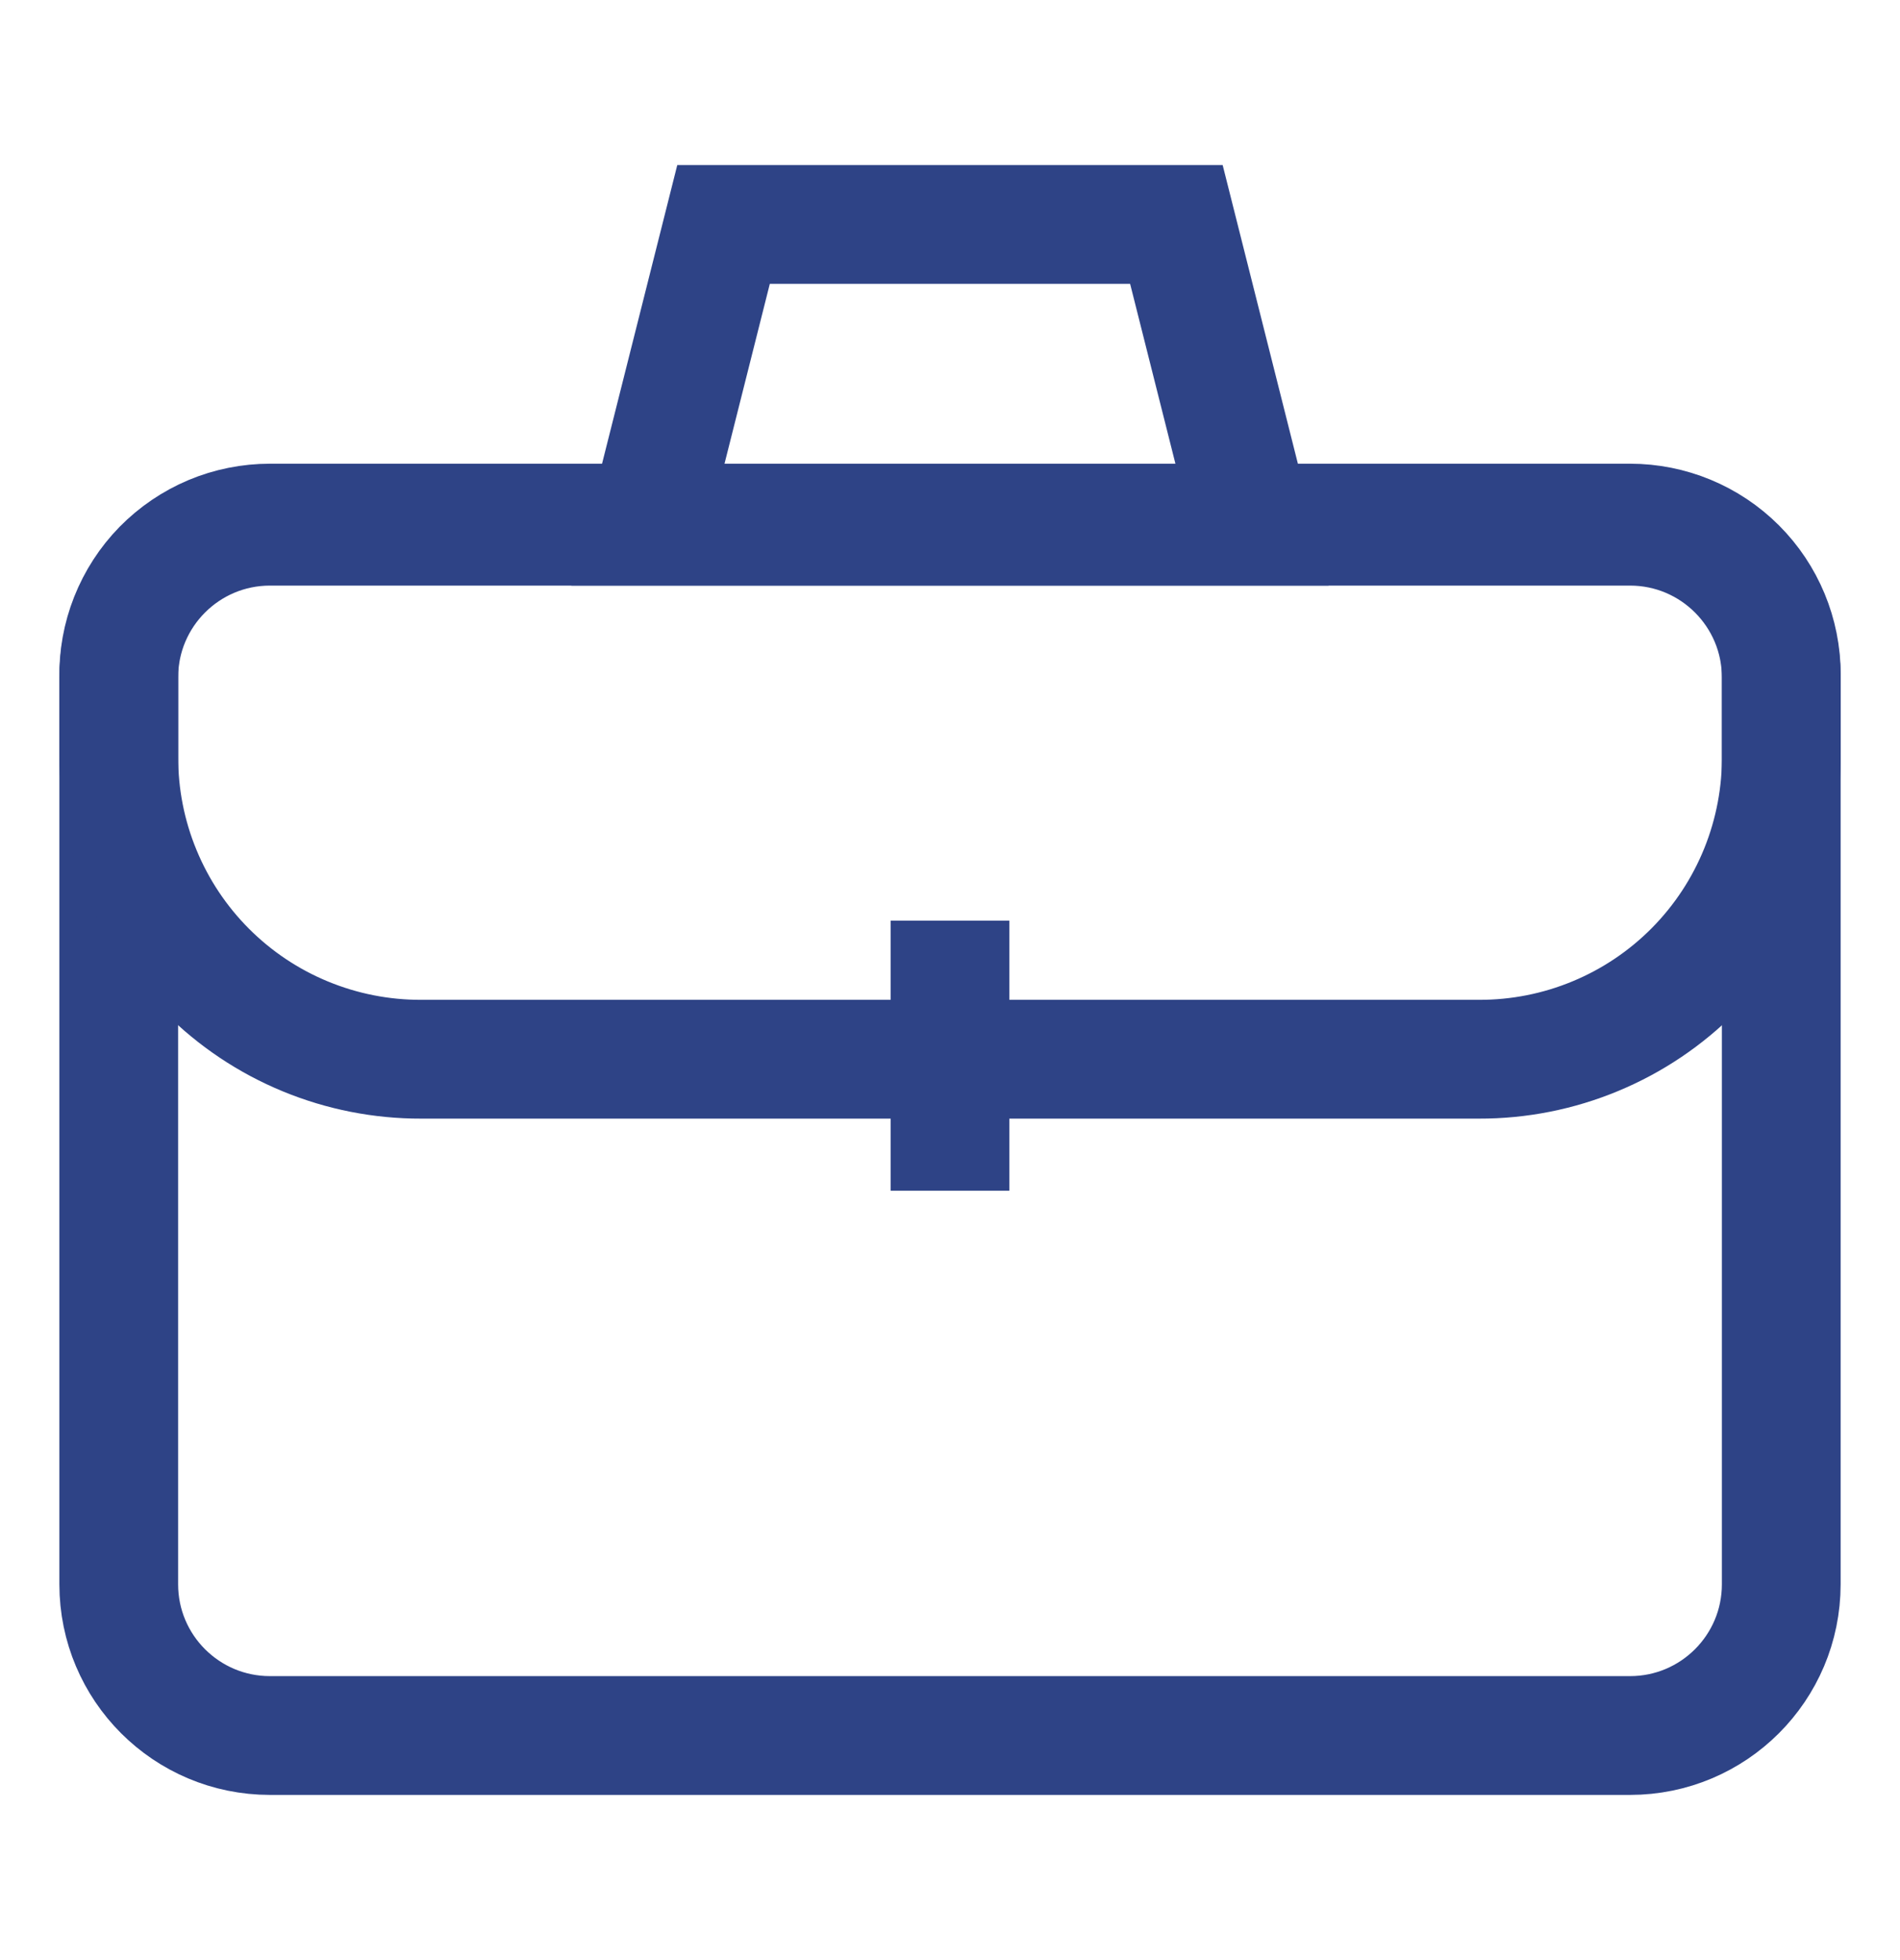
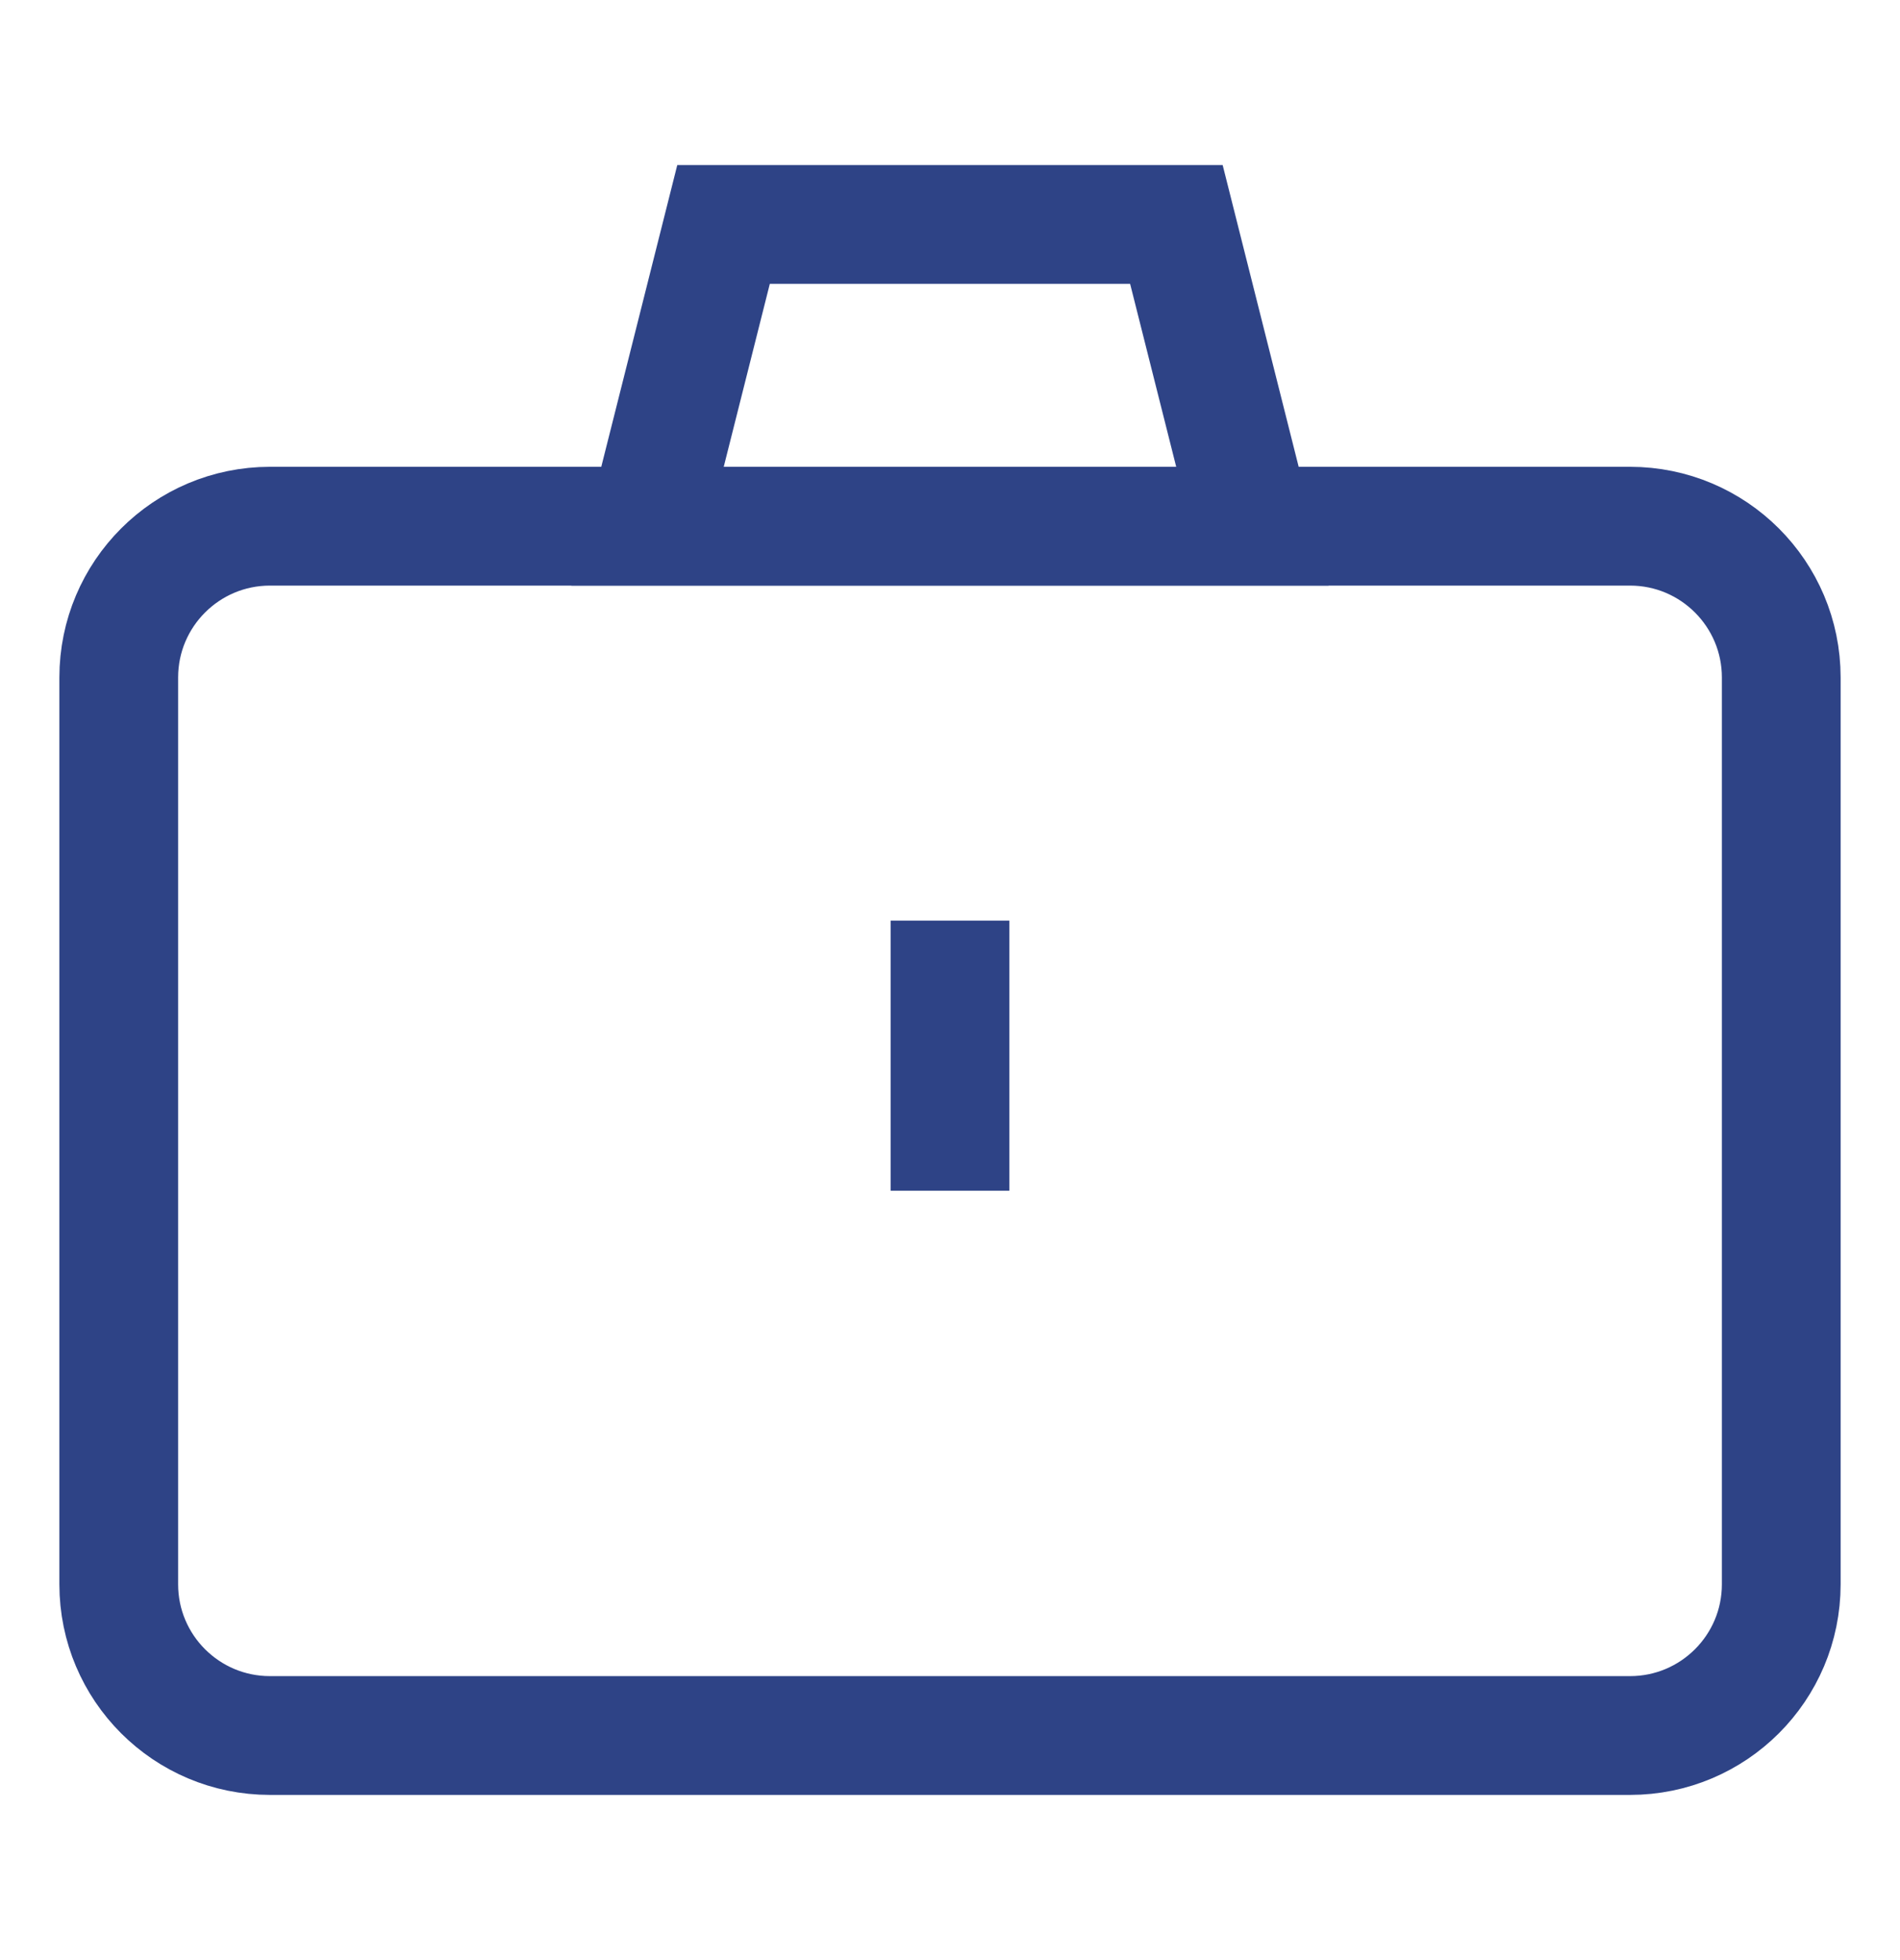
<svg xmlns="http://www.w3.org/2000/svg" width="32" height="33" viewBox="0 0 32 33" fill="none">
  <path d="M27.453 8.859H4.547C3.14 8.859 2 10 2 11.406V26.673C2 28.079 3.14 29.219 4.547 29.219H27.453C28.86 29.219 30 28.079 30 26.673V11.406C30 10 28.86 8.859 27.453 8.859Z" stroke="#2E4386" stroke-width="2" stroke-miterlimit="10" stroke-linecap="square" />
-   <path d="M18.547 17.833H24.907C25.581 17.835 26.249 17.703 26.871 17.444C27.493 17.186 28.058 16.806 28.532 16.327C29.006 15.848 29.38 15.279 29.632 14.654C29.884 14.029 30.009 13.361 30.001 12.687V11.353C30.001 10.678 29.732 10.03 29.255 9.553C28.777 9.075 28.129 8.807 27.454 8.807H4.547C4.208 8.807 3.873 8.874 3.56 9.005C3.248 9.137 2.965 9.329 2.727 9.571C2.49 9.813 2.304 10.101 2.179 10.416C2.054 10.731 1.993 11.068 2.001 11.407V12.74C1.999 13.409 2.129 14.072 2.385 14.691C2.64 15.31 3.015 15.872 3.488 16.345C3.962 16.819 4.524 17.194 5.143 17.449C5.761 17.704 6.425 17.835 7.094 17.833H18.547Z" stroke="#2E4386" stroke-width="2" stroke-miterlimit="10" />
  <path d="M16 16.5V19.047" stroke="#2E4386" stroke-width="2" stroke-miterlimit="10" stroke-linecap="square" />
  <path d="M21.093 8.859H10.906L12.186 3.779H19.813L21.093 8.859Z" stroke="#2E4386" stroke-width="2" stroke-miterlimit="10" stroke-linecap="square" />
</svg>